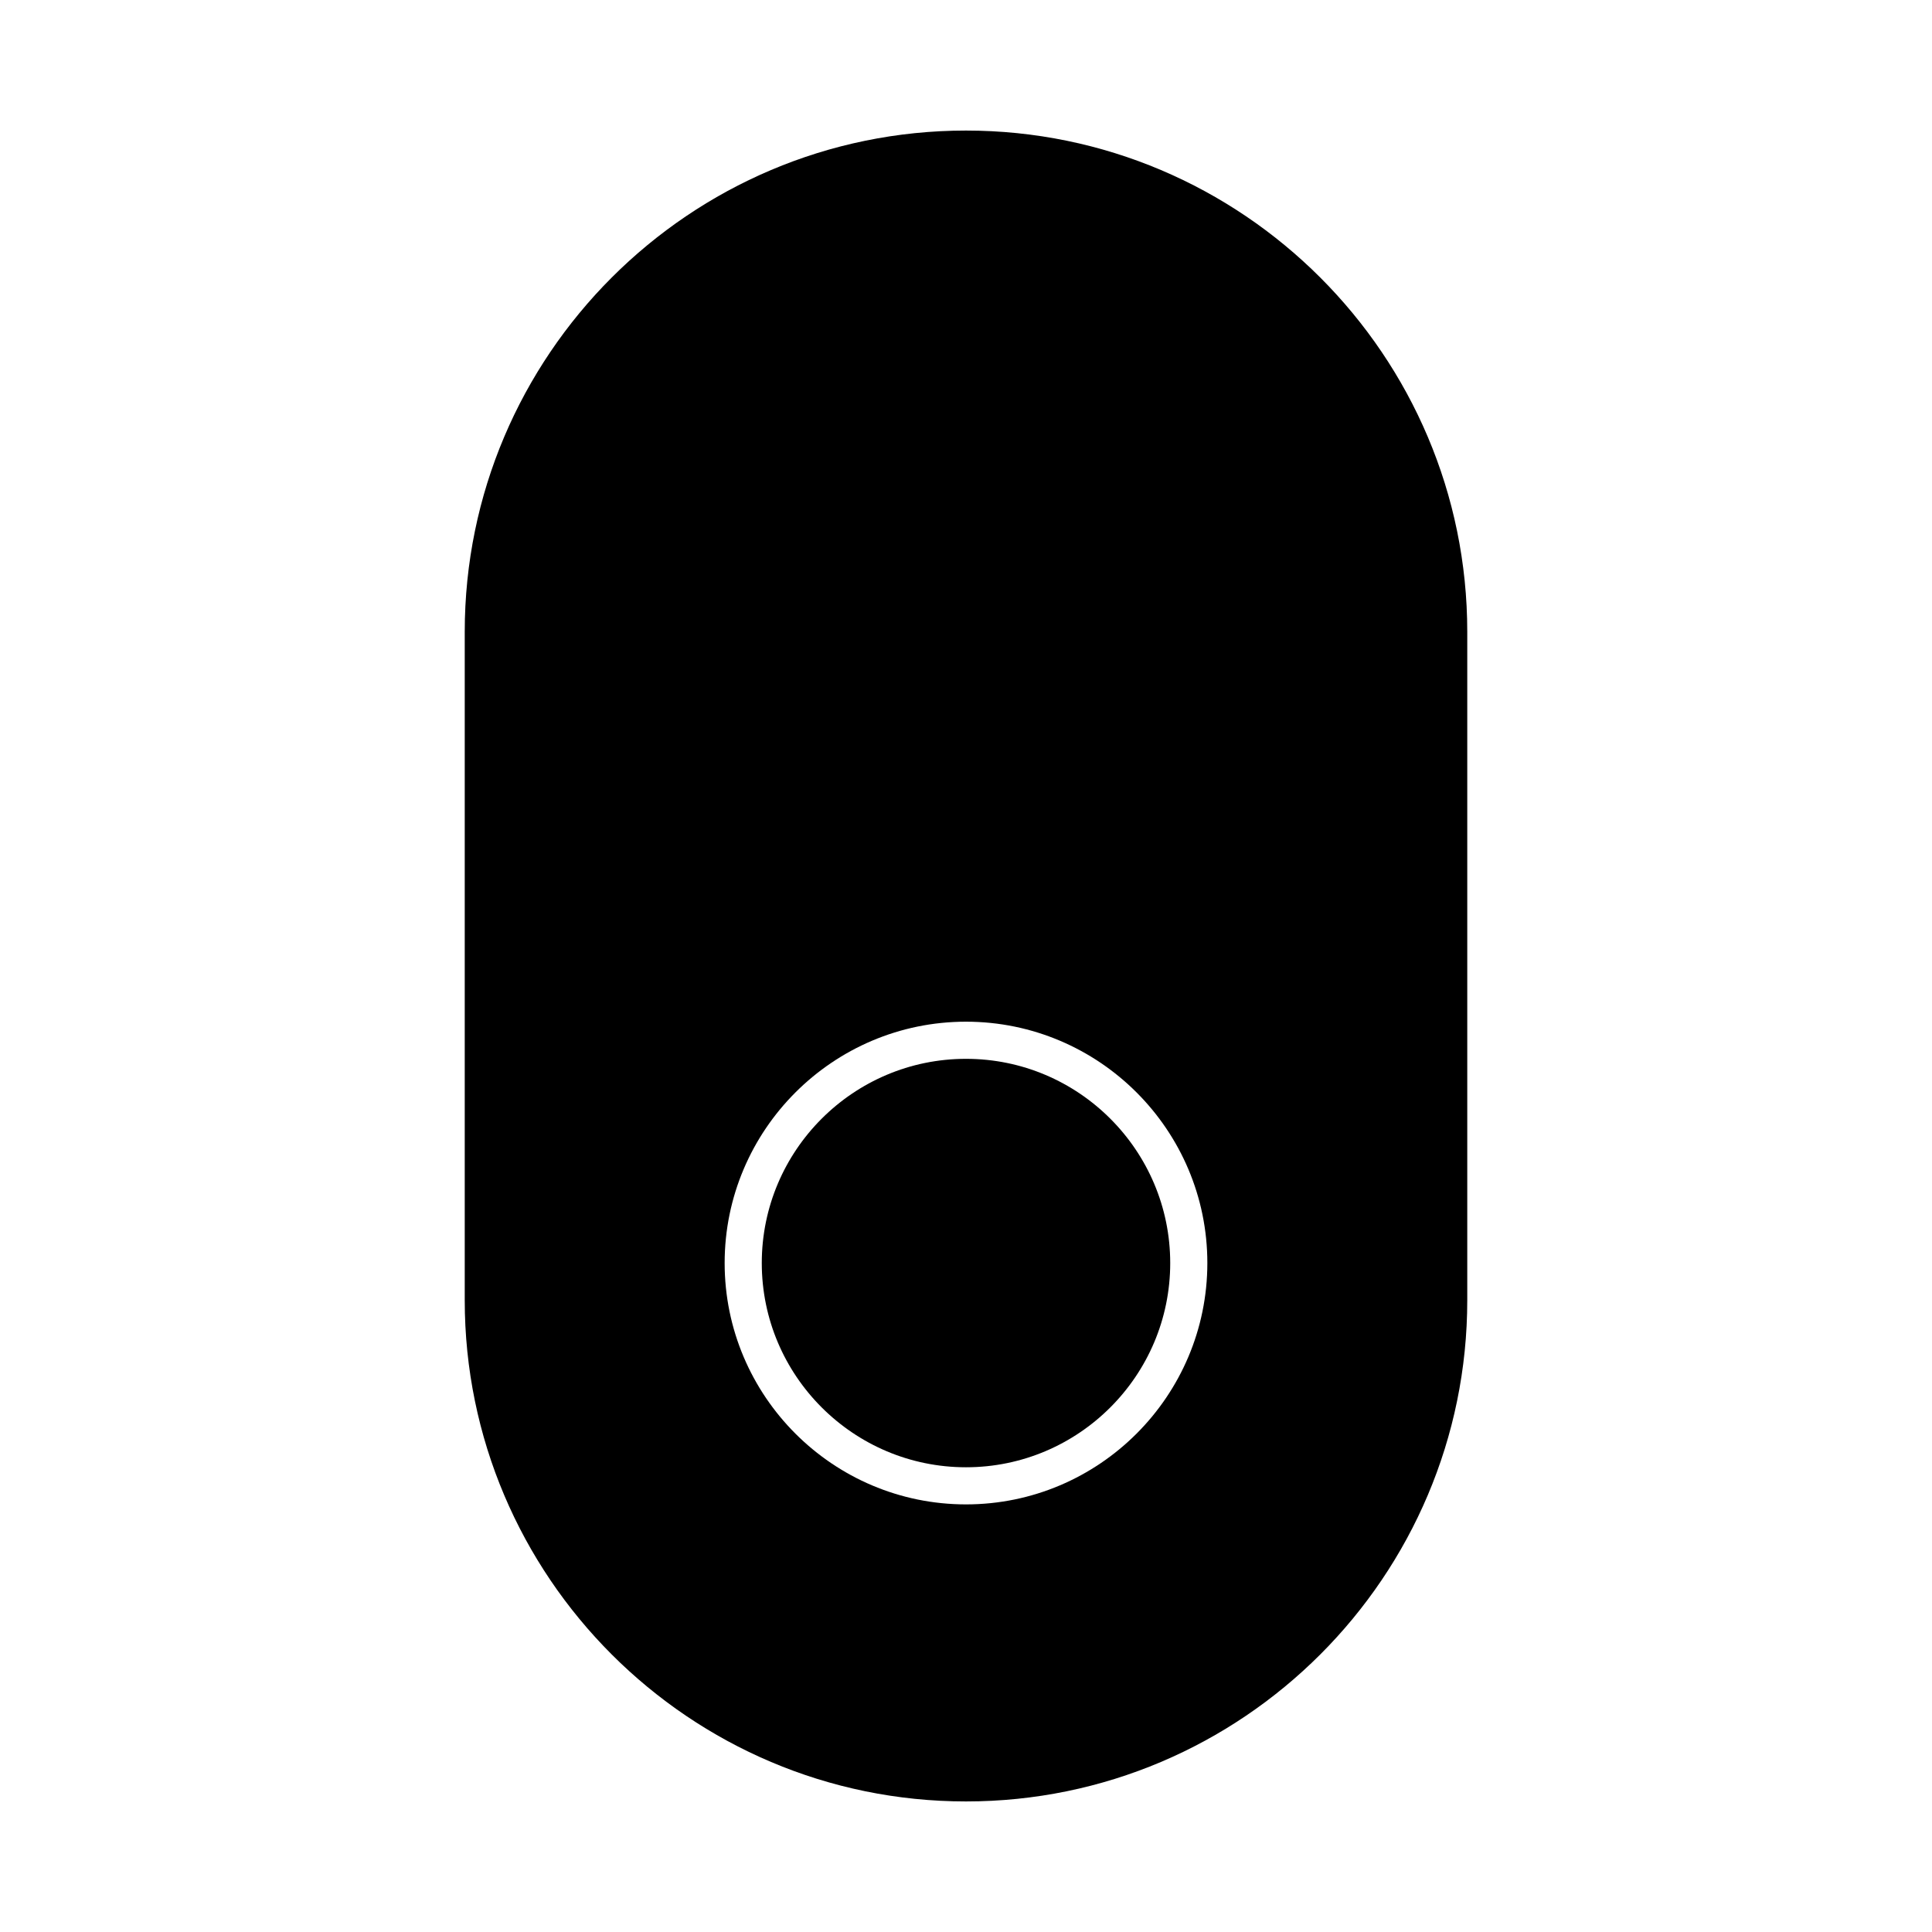
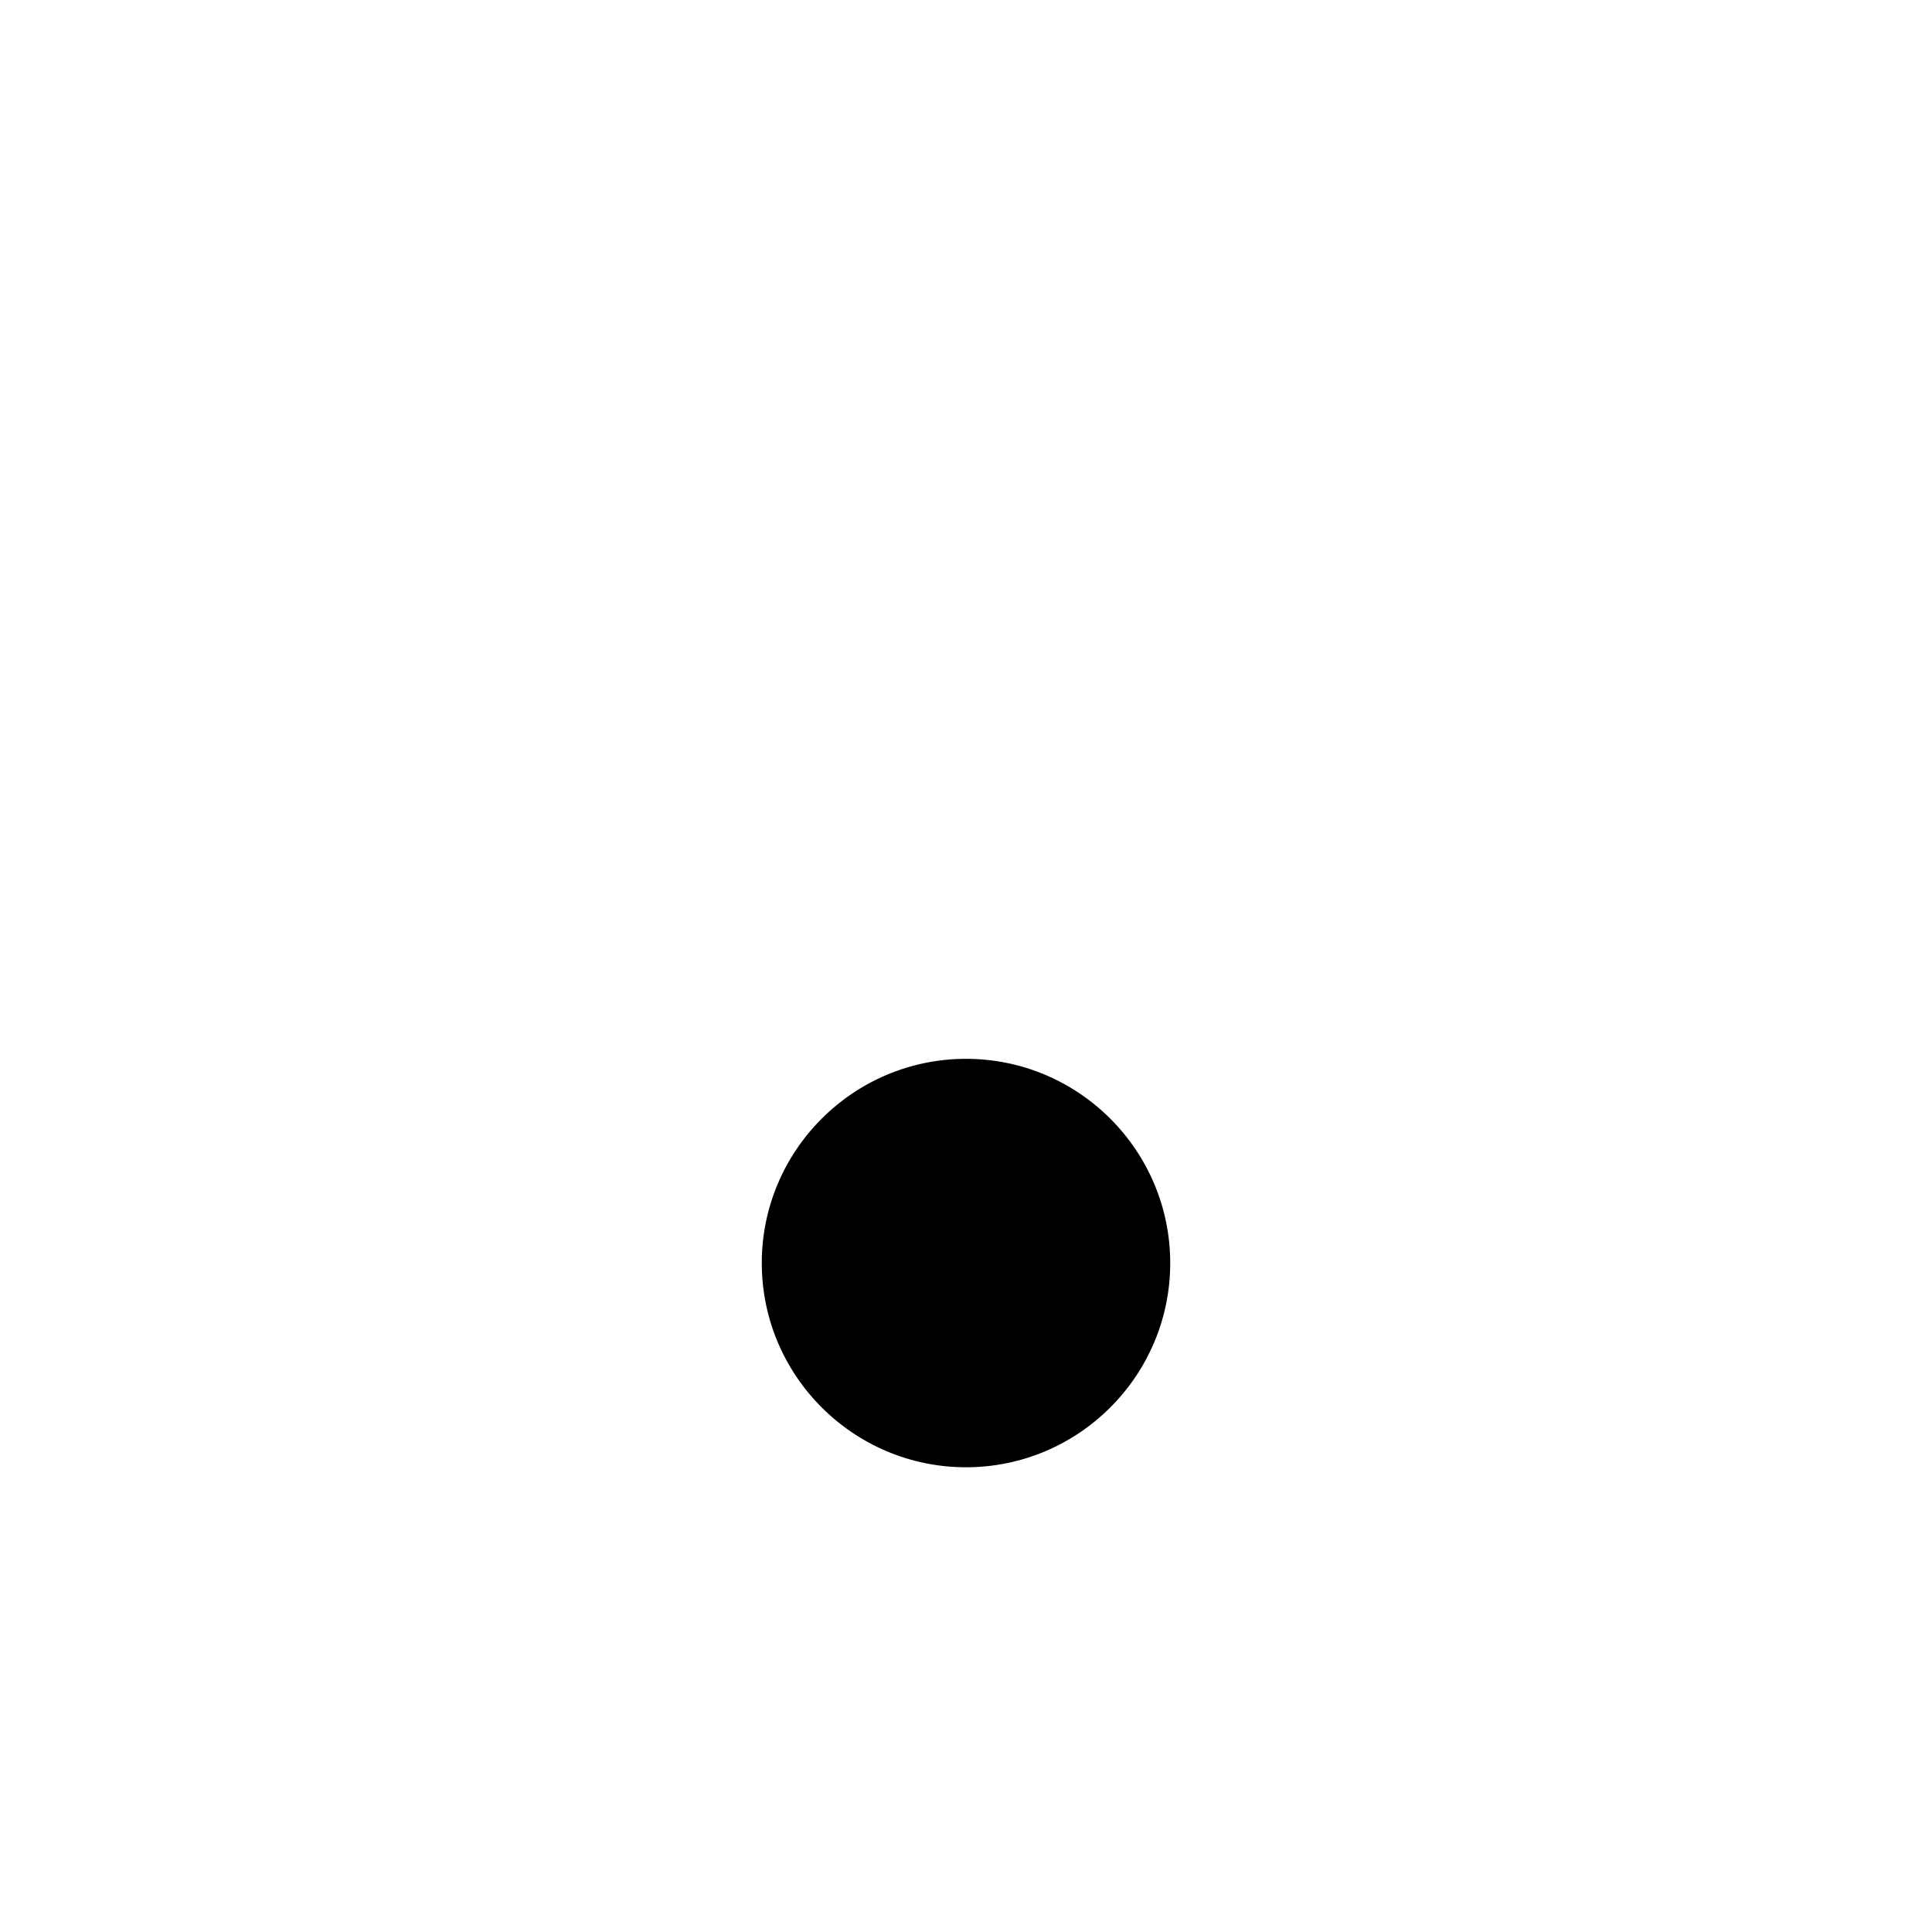
<svg xmlns="http://www.w3.org/2000/svg" fill="#000000" width="800px" height="800px" version="1.1" viewBox="144 144 512 512">
  <g>
-     <path d="m400 178.6c-73.25 0-132.84 59.594-132.84 132.84v177.12c0 73.25 59.594 132.84 132.84 132.84 73.25 0 132.84-59.594 132.84-132.84v-177.12c0-73.246-59.594-132.84-132.84-132.84zm0 364.08c-35.27 0-63.961-28.691-63.961-63.961s28.691-63.961 63.961-63.961 63.961 28.691 63.961 63.961c-0.004 35.27-28.695 63.961-63.961 63.961z" />
-     <path d="m400 424.6c-29.844 0-54.121 24.277-54.121 54.121s24.277 54.121 54.121 54.121 54.121-24.277 54.121-54.121c-0.004-29.844-24.281-54.121-54.121-54.121z" />
+     <path d="m400 424.6c-29.844 0-54.121 24.277-54.121 54.121s24.277 54.121 54.121 54.121 54.121-24.277 54.121-54.121c-0.004-29.844-24.281-54.121-54.121-54.121" />
  </g>
</svg>